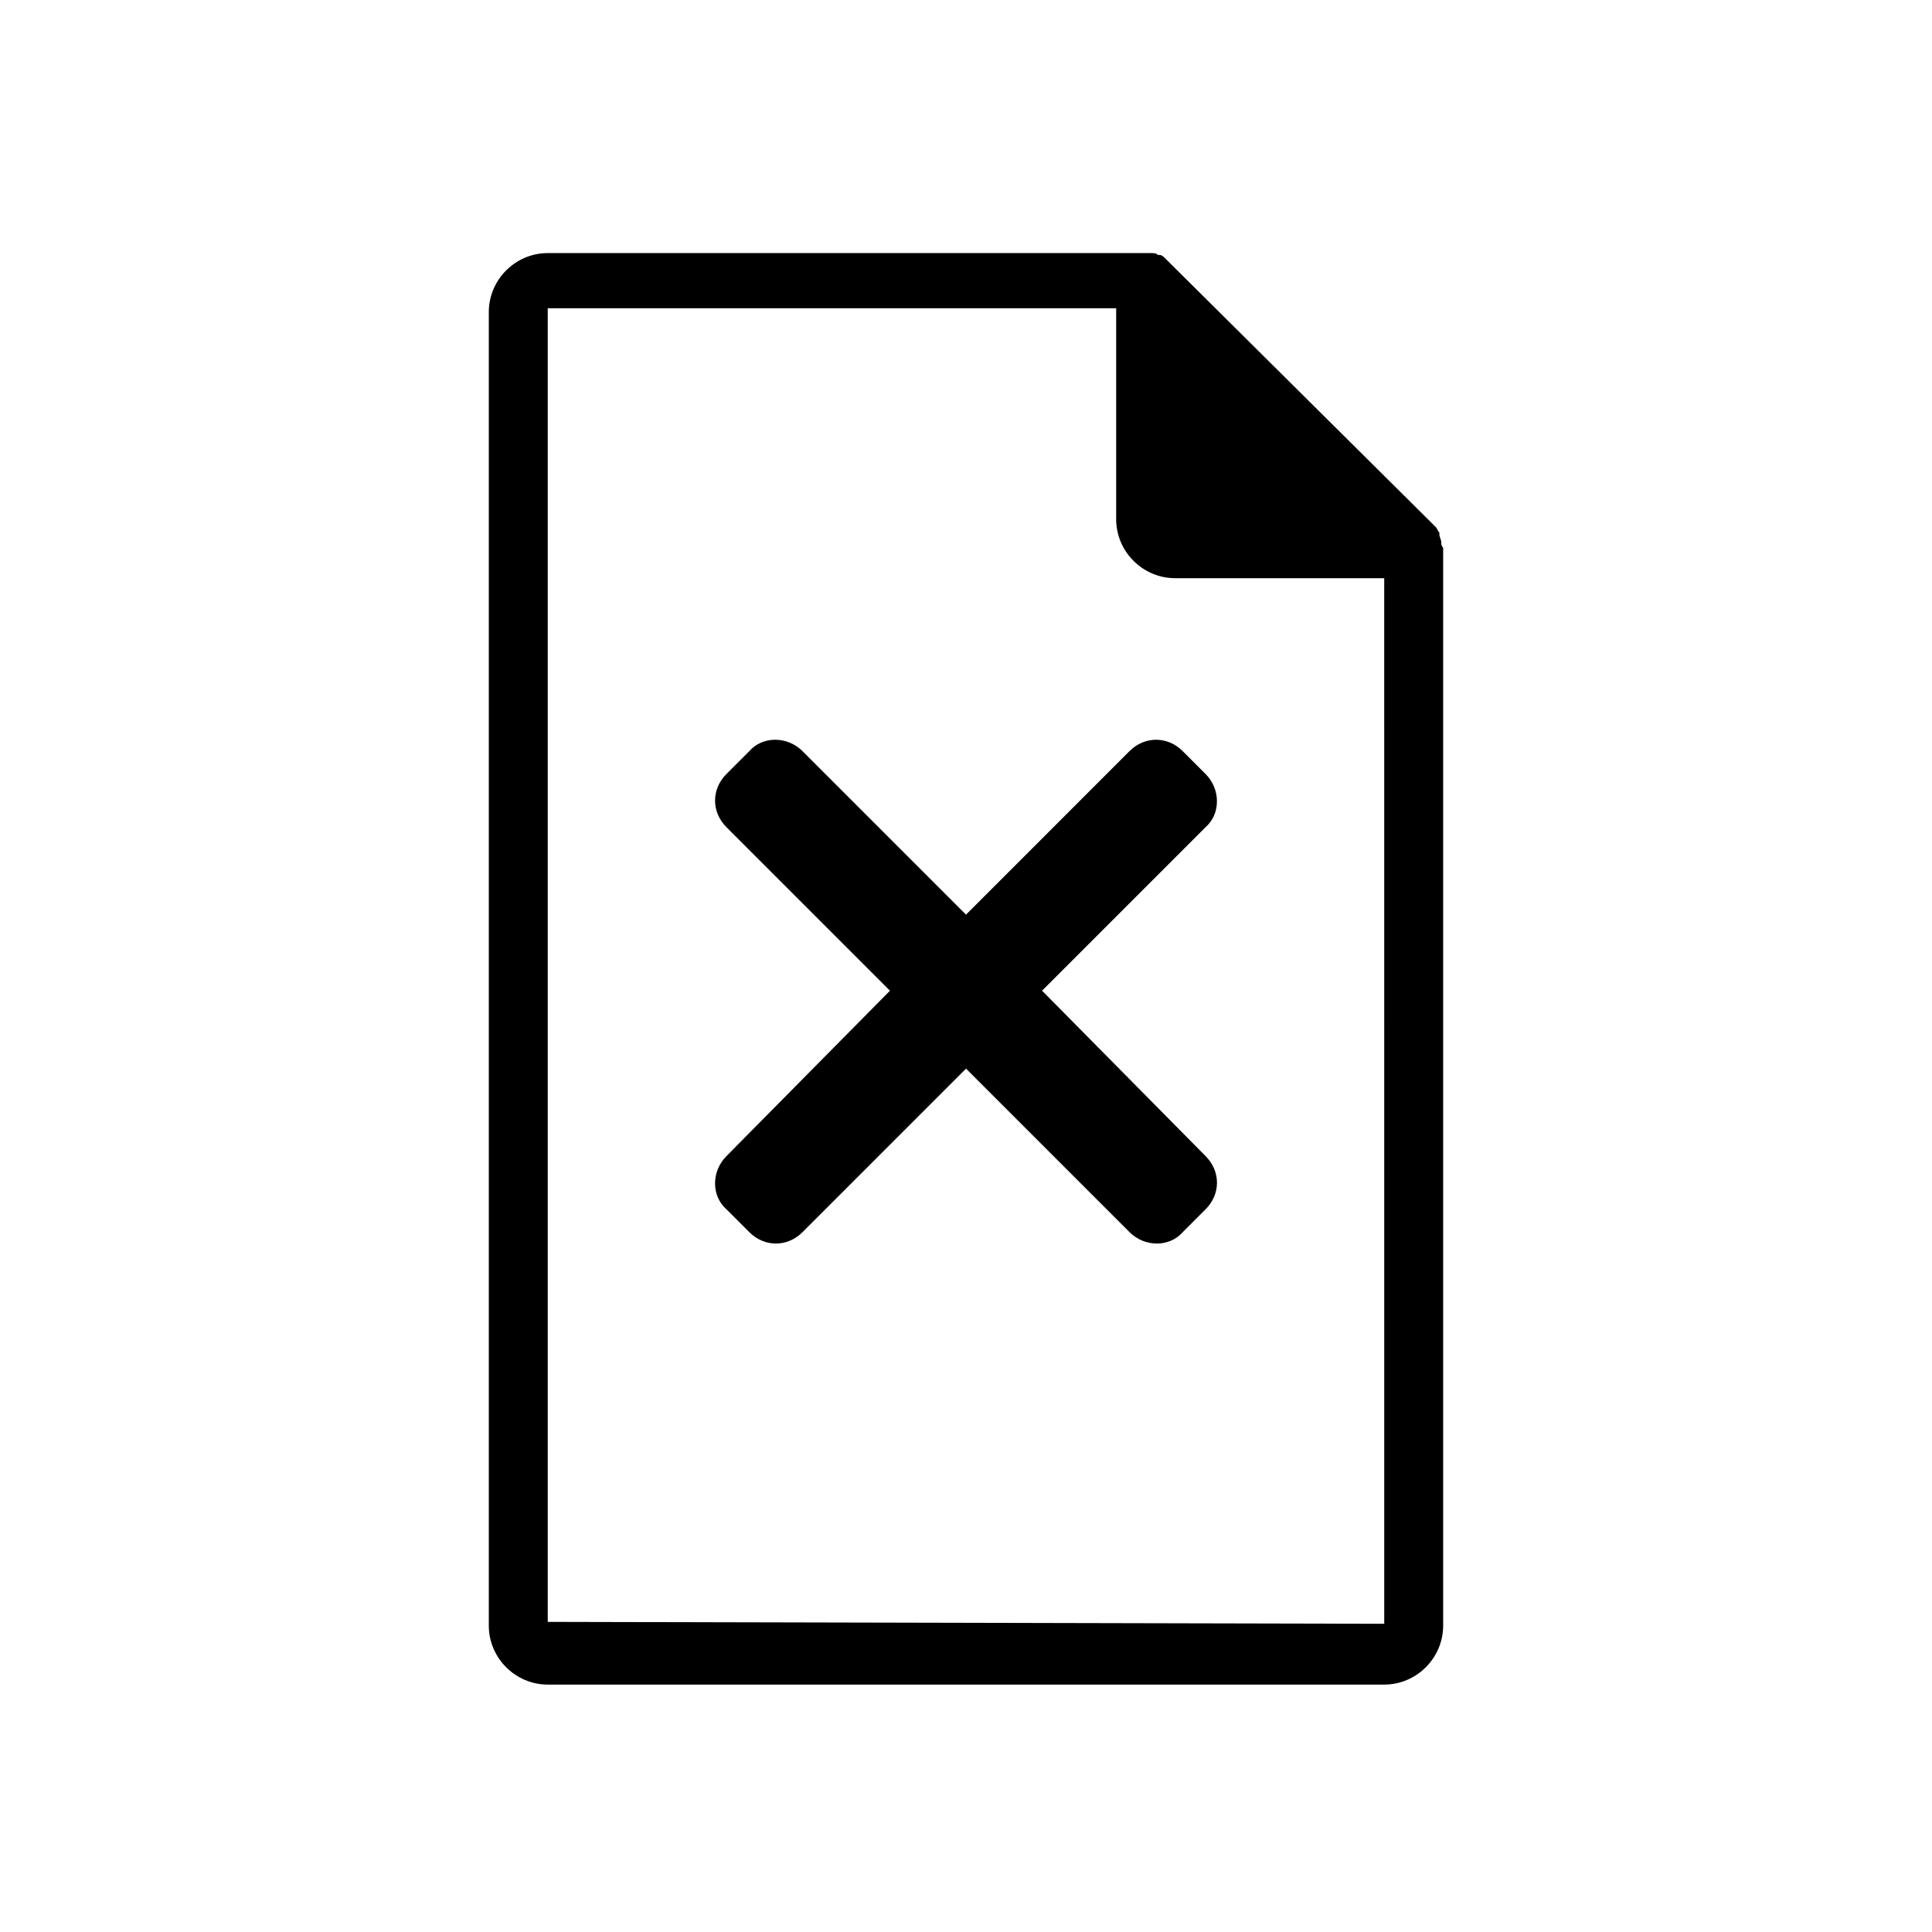
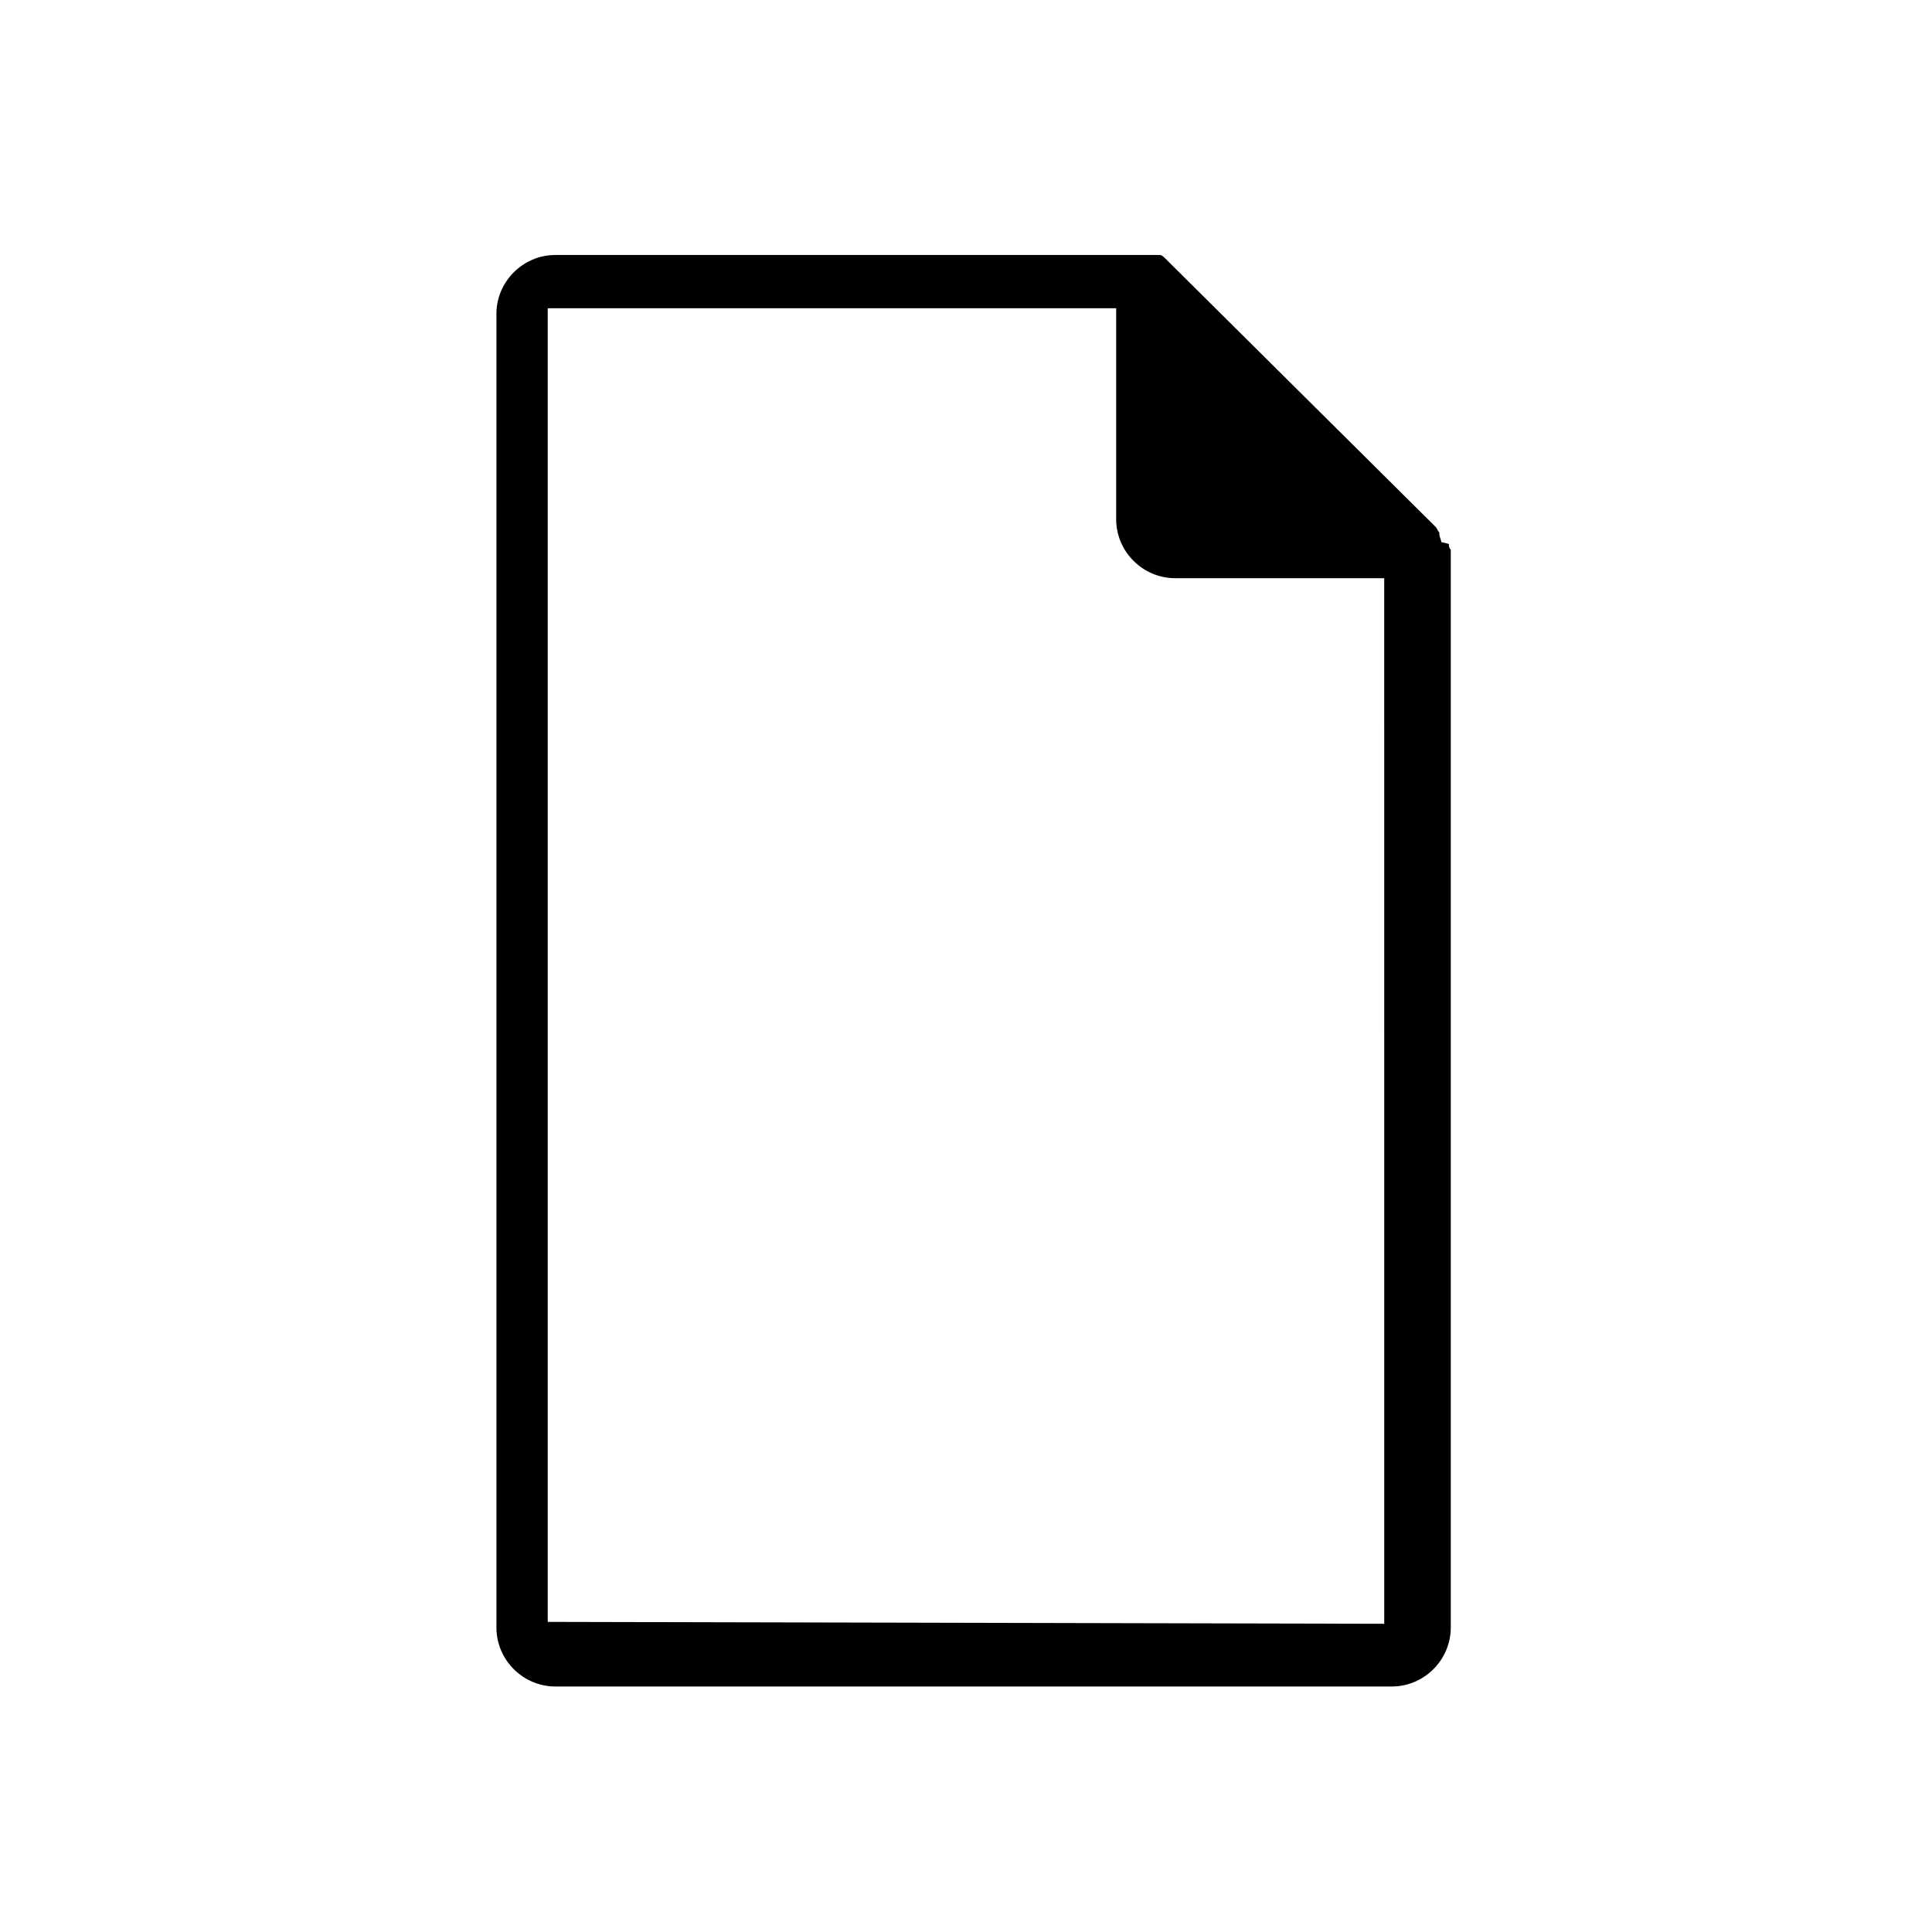
<svg xmlns="http://www.w3.org/2000/svg" fill="#000000" width="800px" height="800px" version="1.1" viewBox="144 144 512 512">
  <g>
-     <path d="m525.95 287.65c0-0.504-0.504-1.512-0.504-2.016v-0.504c-0.504-0.504-0.504-1.008-1.008-1.512l-71.539-71.035c-0.504-0.504-1.008-1.008-1.512-1.008h-0.504c-0.504-0.504-1.008-0.504-2.016-0.504h-1.512-158.2c-8.566 0-15.617 7.055-15.617 15.617v348.13c0 8.566 7.055 15.617 15.617 15.617h221.68c8.566 0 15.617-7.055 15.617-15.617v-285.66c-0.504-0.504-0.504-1.008-0.504-1.512zm-15.113 286.67-221.68-0.504v-348.13h150.64v55.922c0 8.566 7.055 15.617 15.617 15.617l55.418 0.004z" />
-     <path d="m463.48 349.11-6.047-6.047c-2.016-2.016-4.535-3.023-7.055-3.023s-5.039 1.008-7.055 3.023l-43.32 43.328-43.328-43.328c-4.031-4.031-10.578-4.031-14.105 0l-6.047 6.047c-2.016 2.016-3.023 4.535-3.023 7.055s1.008 5.039 3.023 7.055l43.328 43.328-43.328 43.828c-4.031 4.031-4.031 10.578 0 14.105l6.047 6.047c2.016 2.016 4.535 3.023 7.055 3.023 2.519 0 5.039-1.008 7.055-3.023l43.328-43.328 43.328 43.328c4.031 4.031 10.578 4.031 14.105 0l6.047-6.047c2.016-2.016 3.023-4.535 3.023-7.055 0-2.519-1.008-5.039-3.023-7.055l-43.332-43.828 43.328-43.328c4.027-3.523 4.027-10.074-0.004-14.105z" />
+     <path d="m525.95 287.65c0-0.504-0.504-1.512-0.504-2.016v-0.504c-0.504-0.504-0.504-1.008-1.008-1.512l-71.539-71.035c-0.504-0.504-1.008-1.008-1.512-1.008h-0.504h-1.512-158.2c-8.566 0-15.617 7.055-15.617 15.617v348.13c0 8.566 7.055 15.617 15.617 15.617h221.68c8.566 0 15.617-7.055 15.617-15.617v-285.66c-0.504-0.504-0.504-1.008-0.504-1.512zm-15.113 286.67-221.68-0.504v-348.13h150.64v55.922c0 8.566 7.055 15.617 15.617 15.617l55.418 0.004z" />
  </g>
</svg>